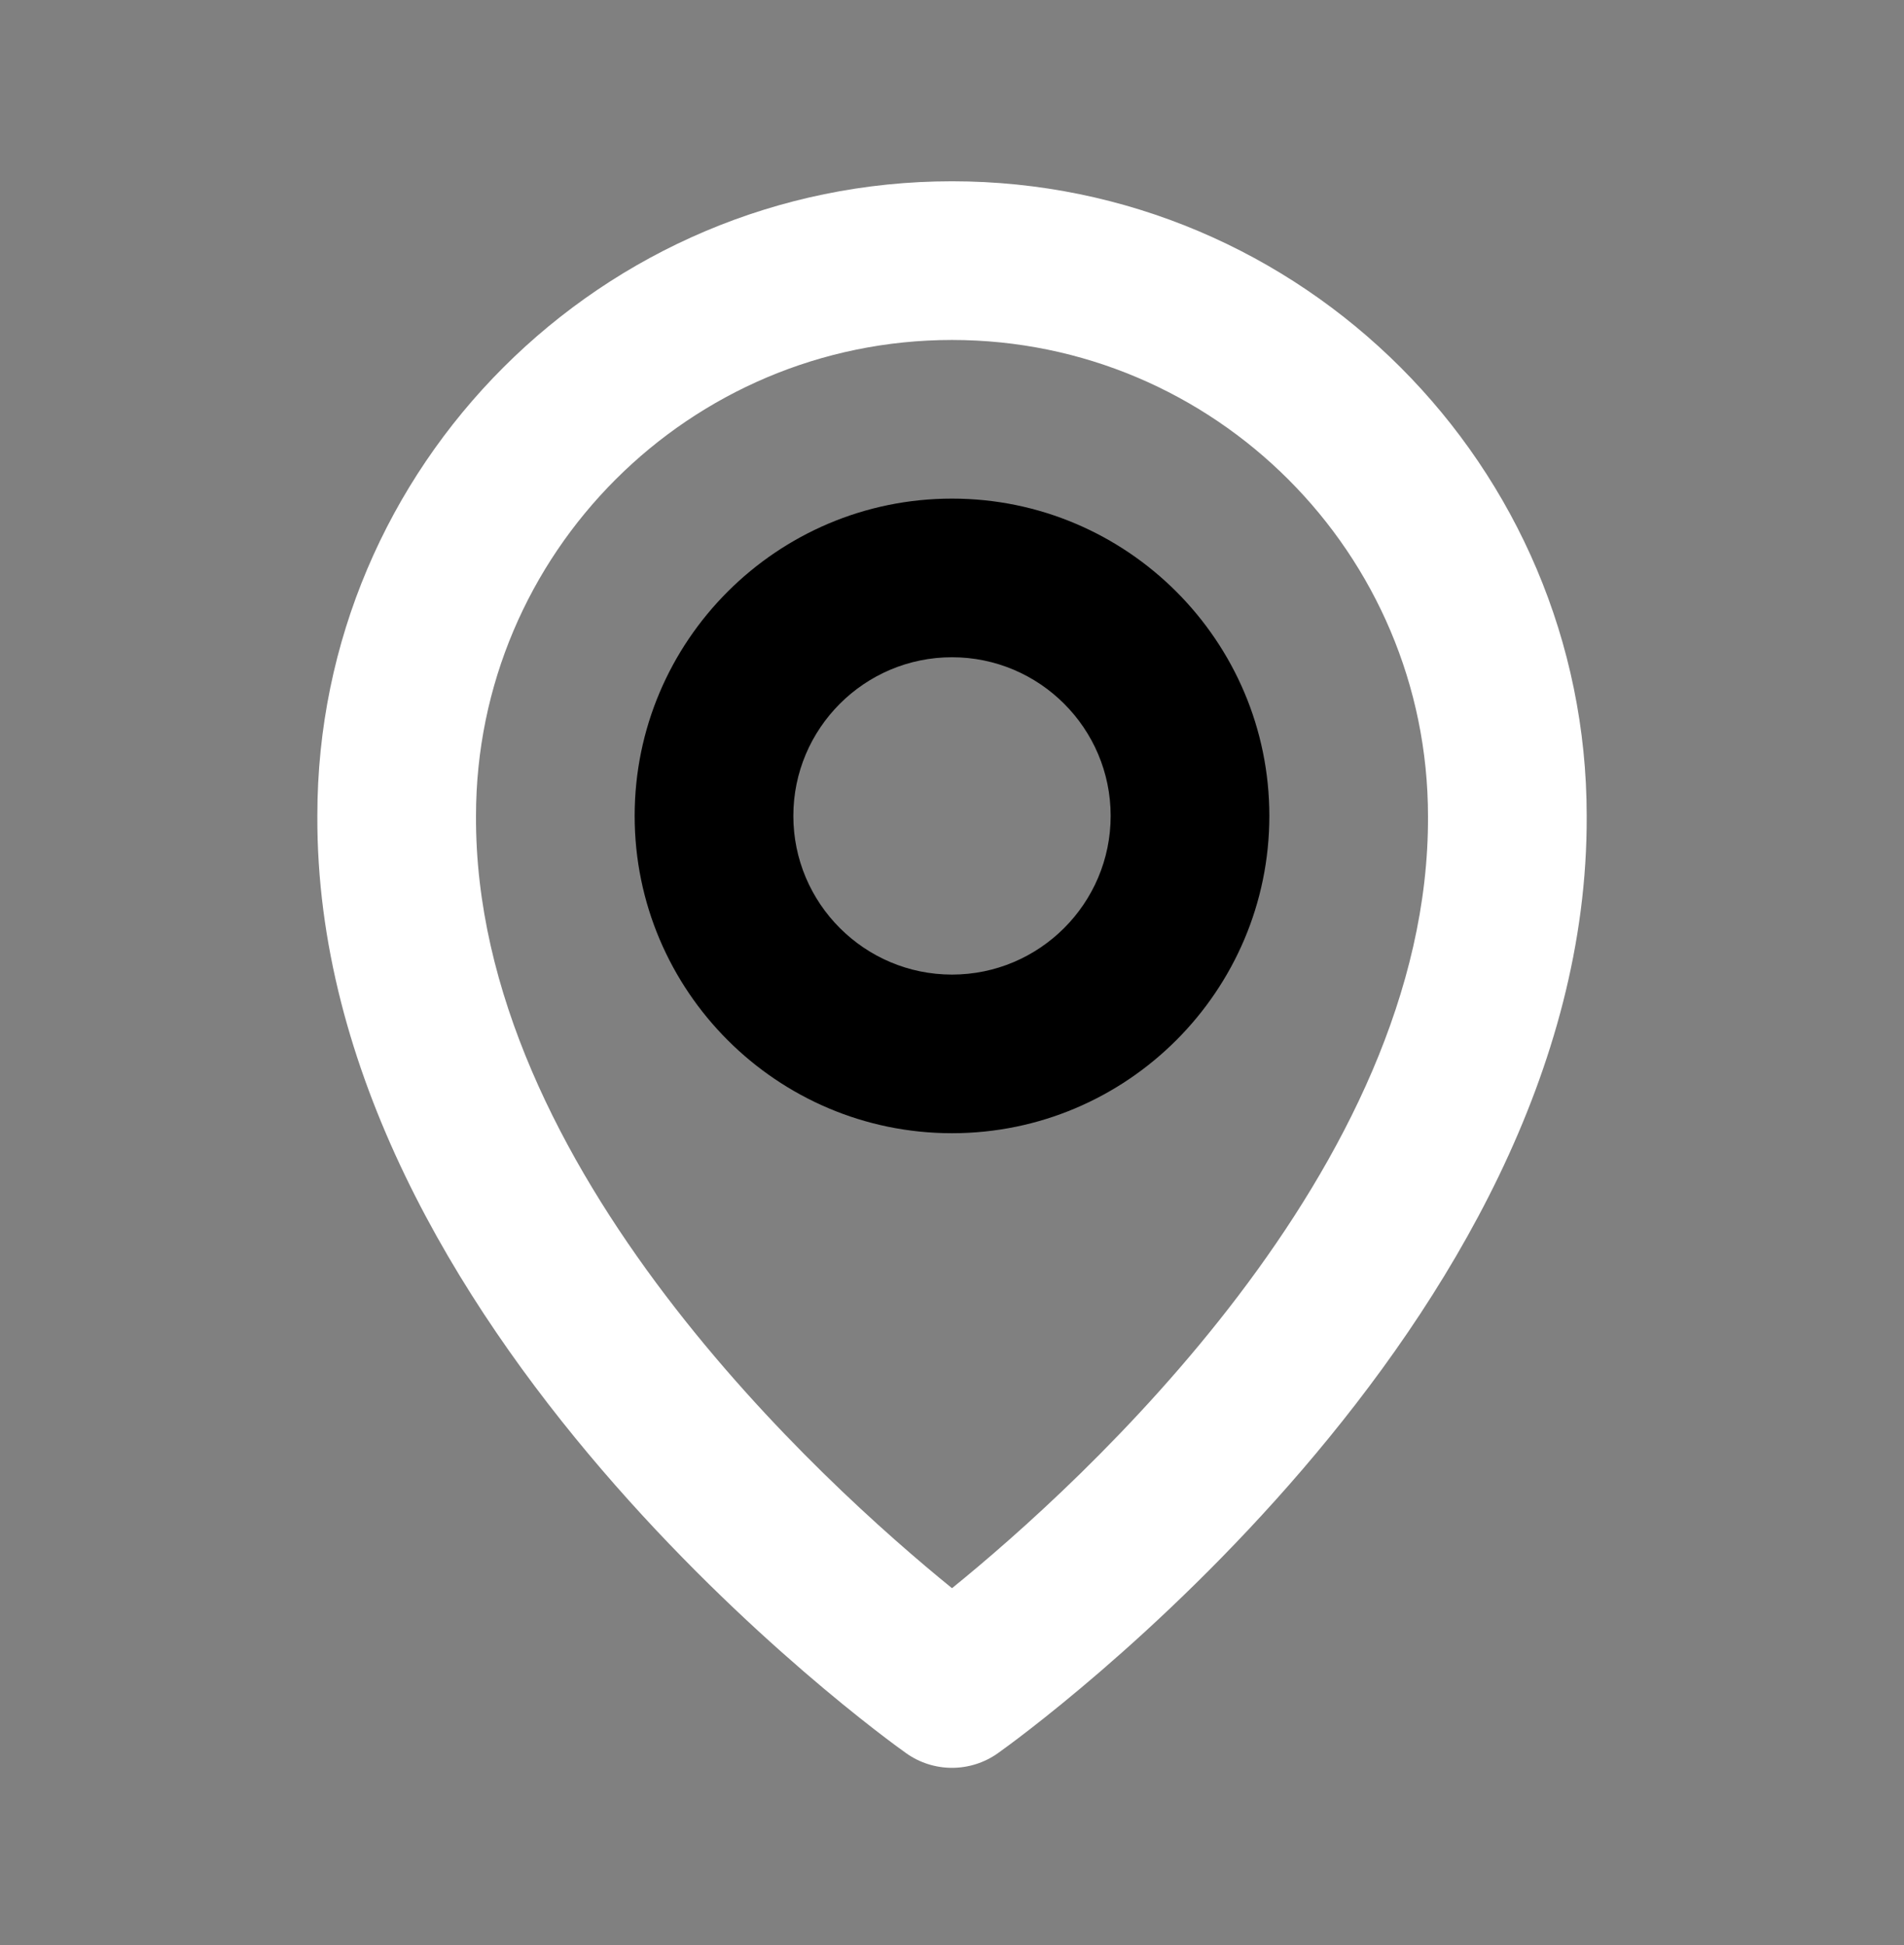
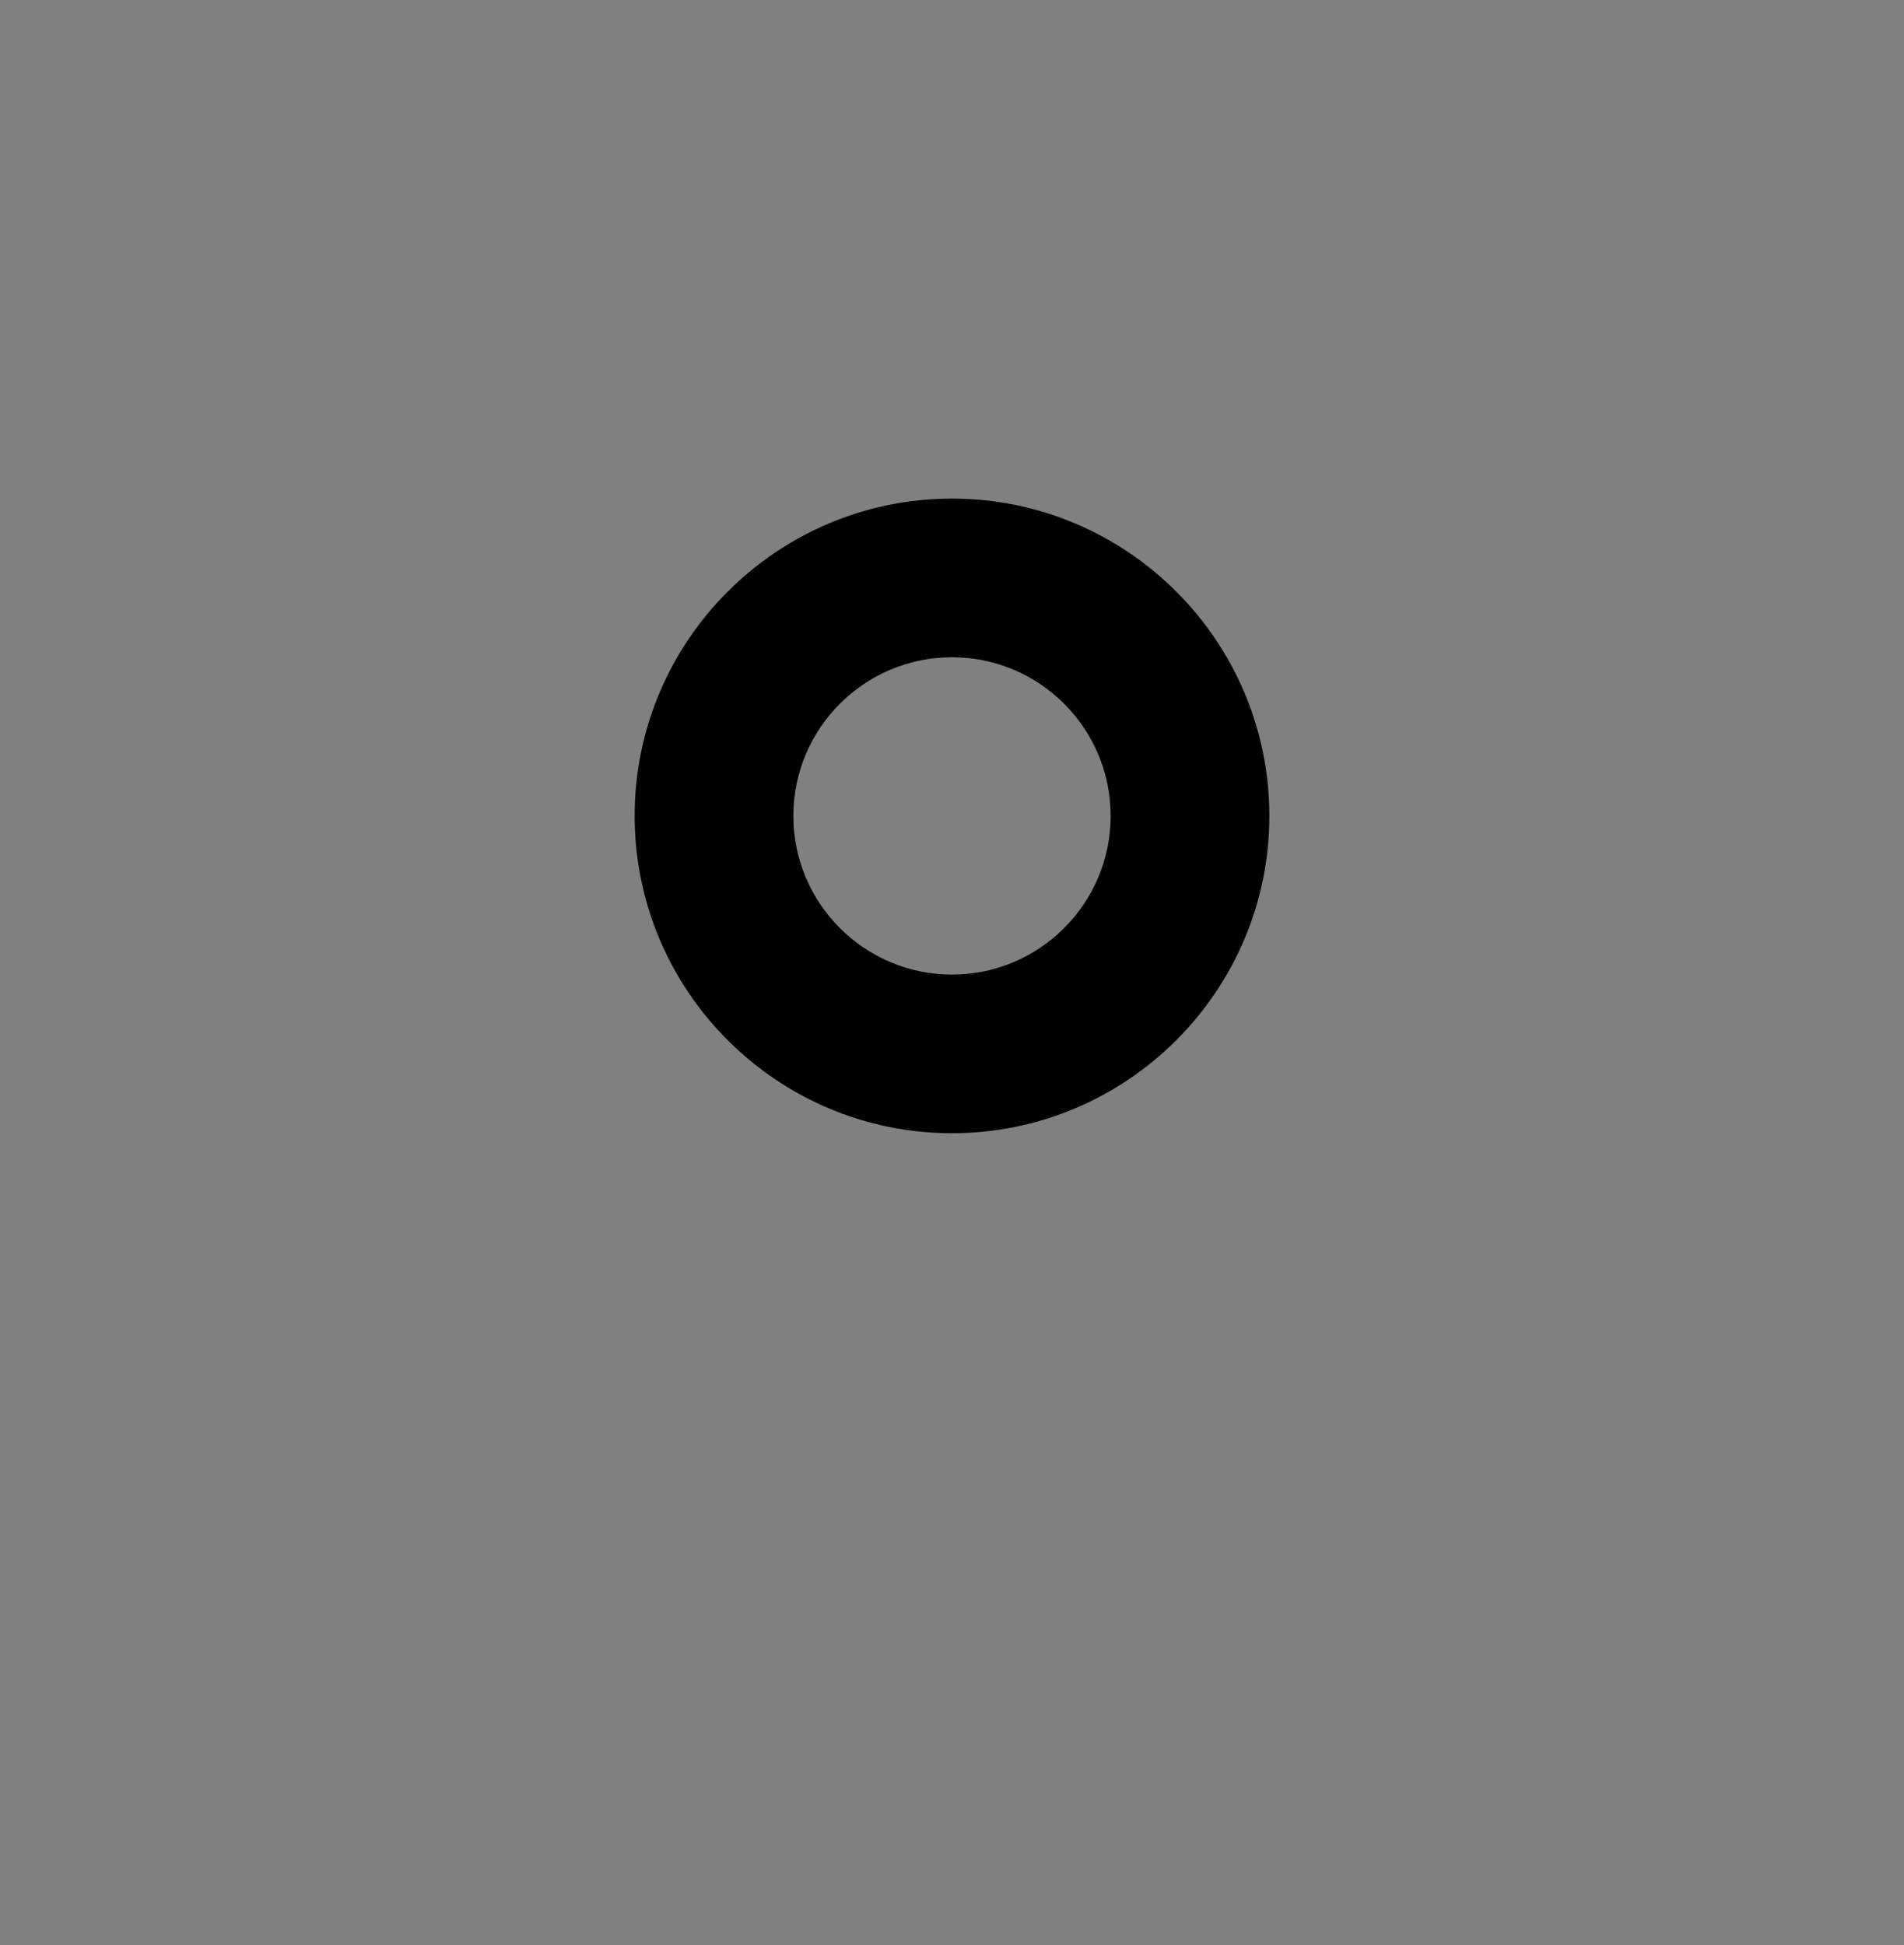
<svg xmlns="http://www.w3.org/2000/svg" width="46" height="47" viewBox="0 0 46 47" fill="none">
  <rect x="0" y="0" width="46" height="47" fill="#808080" stroke="none" />
  <path d="M23 27.38C27.228 27.38 30.667 23.942 30.667 19.713C30.667 15.485 27.228 12.047 23 12.047C18.772 12.047 15.333 15.485 15.333 19.713C15.333 23.942 18.772 27.38 23 27.38ZM23 15.88C25.114 15.88 26.833 17.599 26.833 19.713C26.833 21.828 25.114 23.547 23 23.547C20.886 23.547 19.167 21.828 19.167 19.713C19.167 17.599 20.886 15.88 23 15.88Z" fill="black" />
-   <path d="M21.889 42.357C22.213 42.589 22.602 42.713 23 42.713C23.399 42.713 23.787 42.589 24.112 42.357C24.695 41.945 38.389 32.057 38.334 19.714C38.334 11.259 31.454 4.38 23 4.38C14.546 4.38 7.667 11.259 7.667 19.704C7.611 32.057 21.306 41.945 21.889 42.357ZM23 8.214C29.342 8.214 34.5 13.371 34.5 19.723C34.54 28.23 26.09 35.867 23 38.373C19.912 35.865 11.46 28.226 11.5 19.714C11.5 13.371 16.658 8.214 23 8.214Z" fill="white" />
</svg>